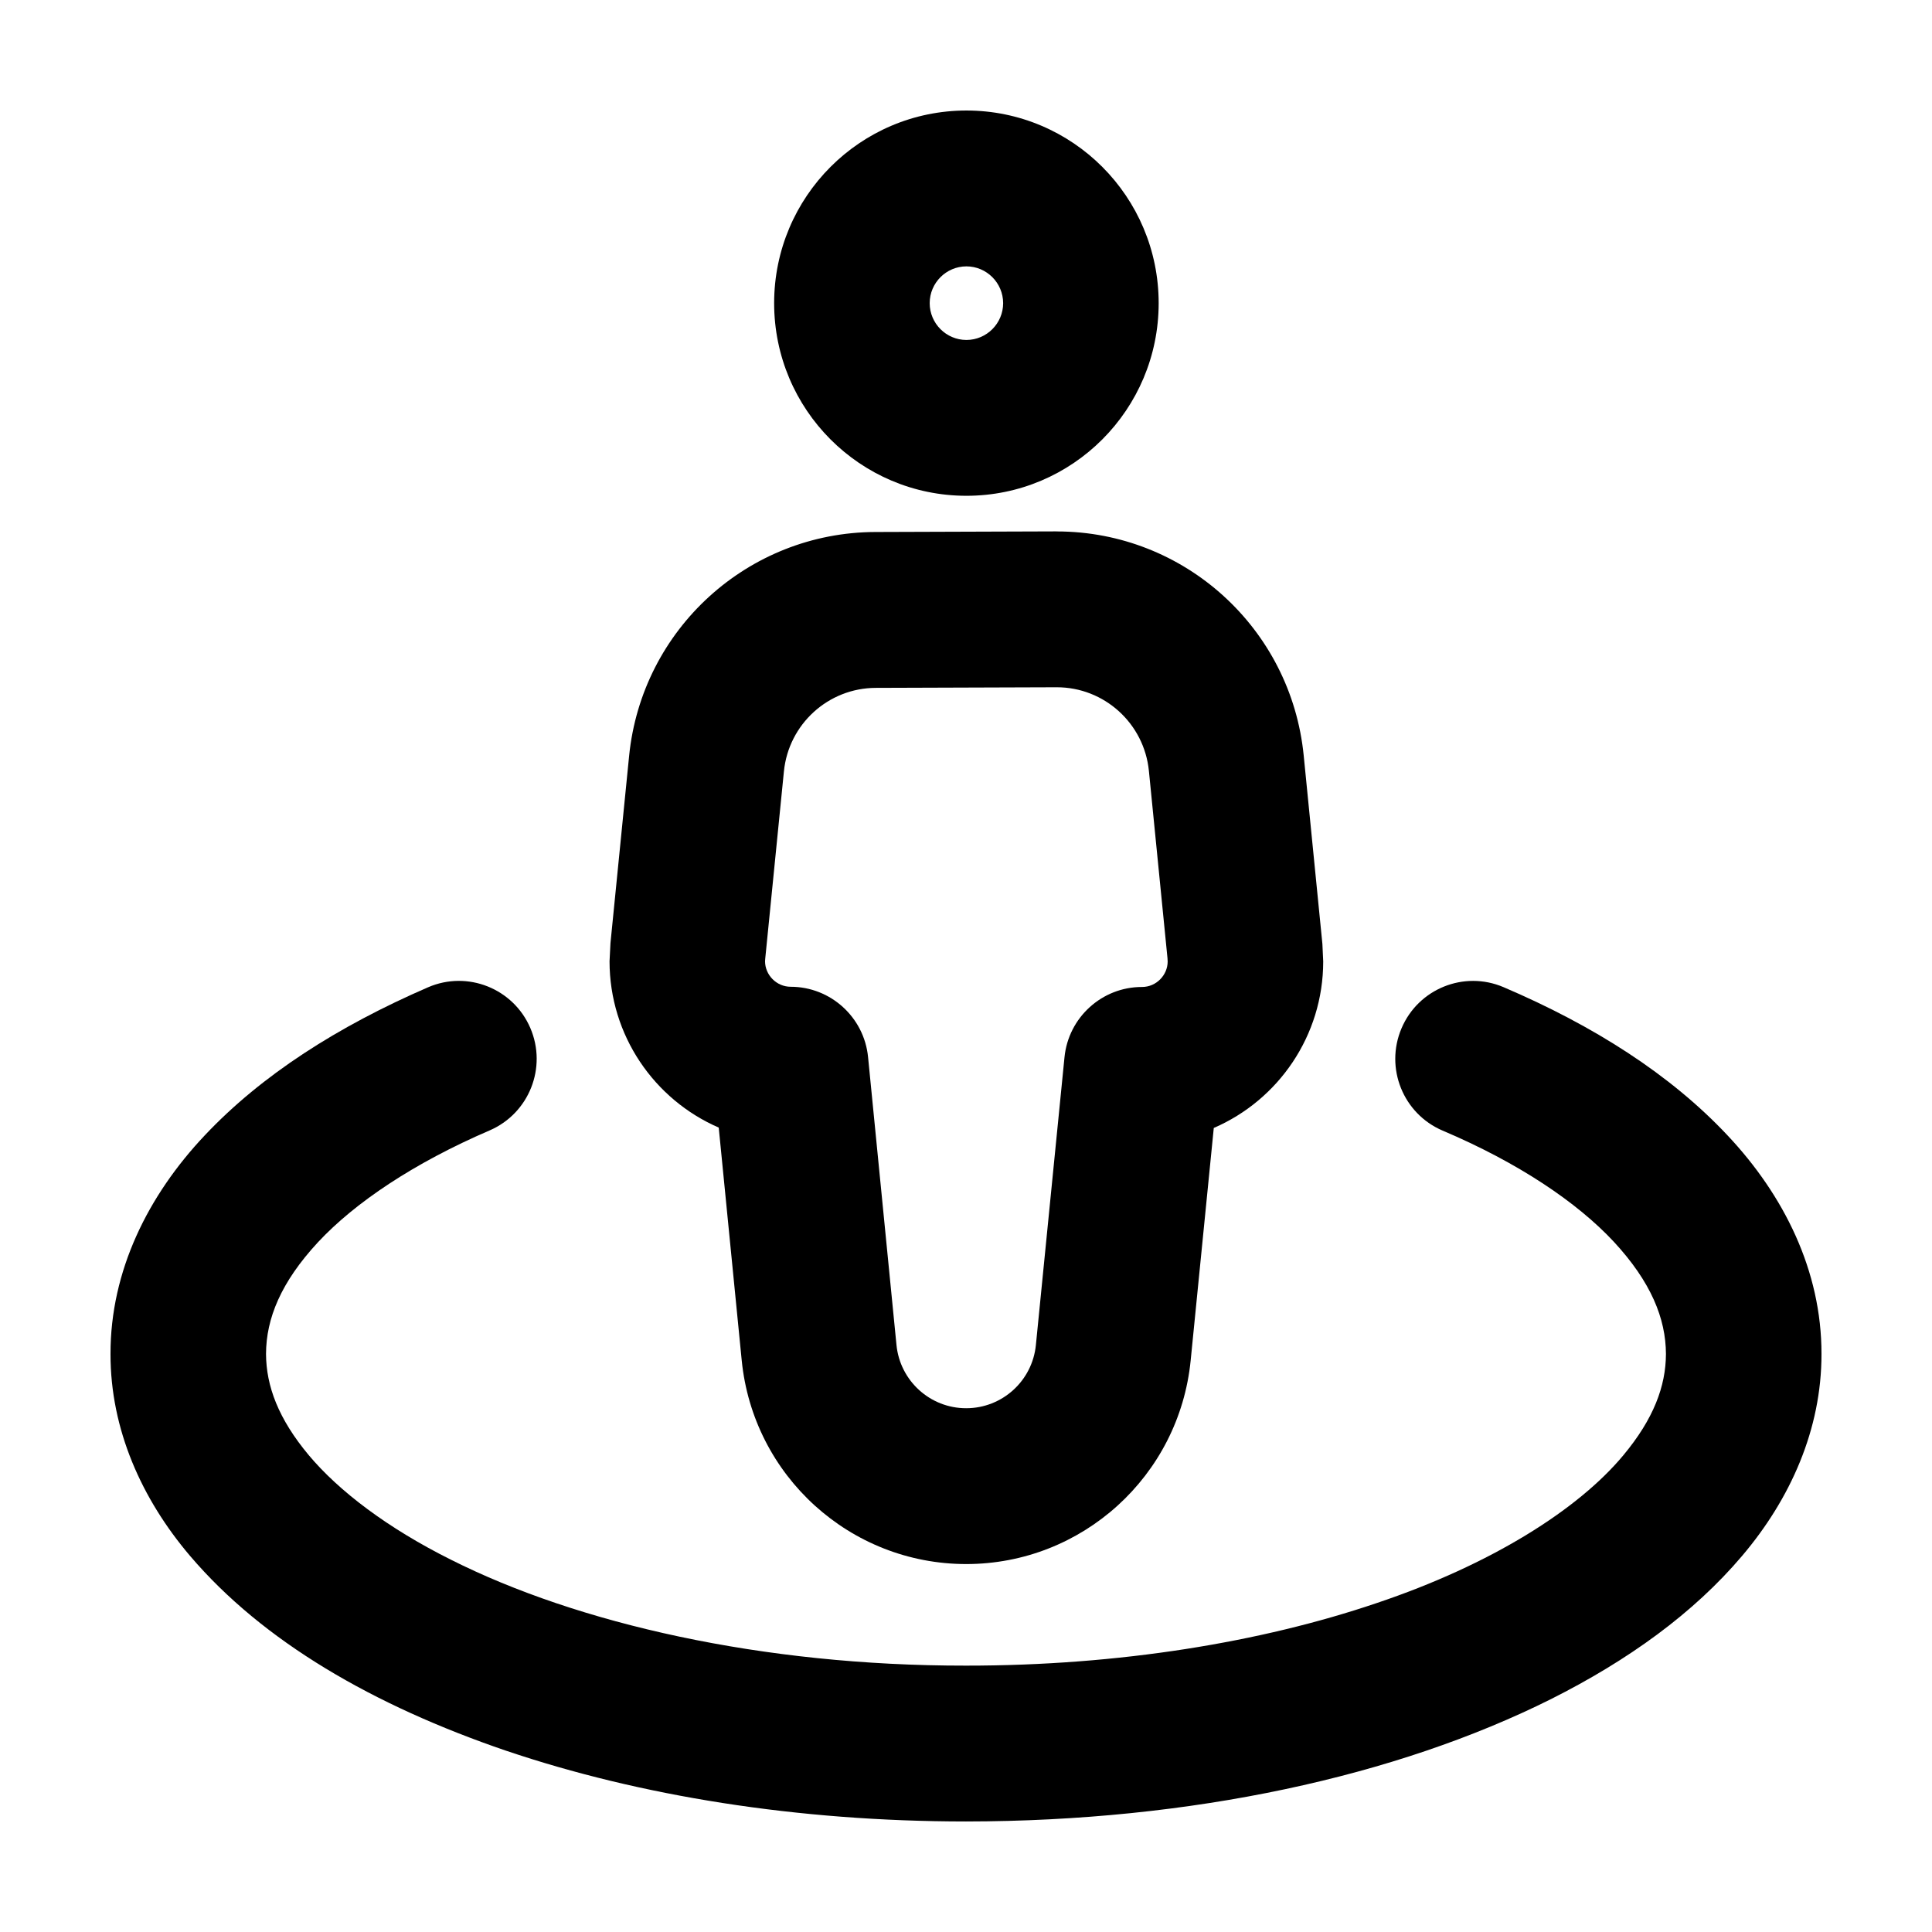
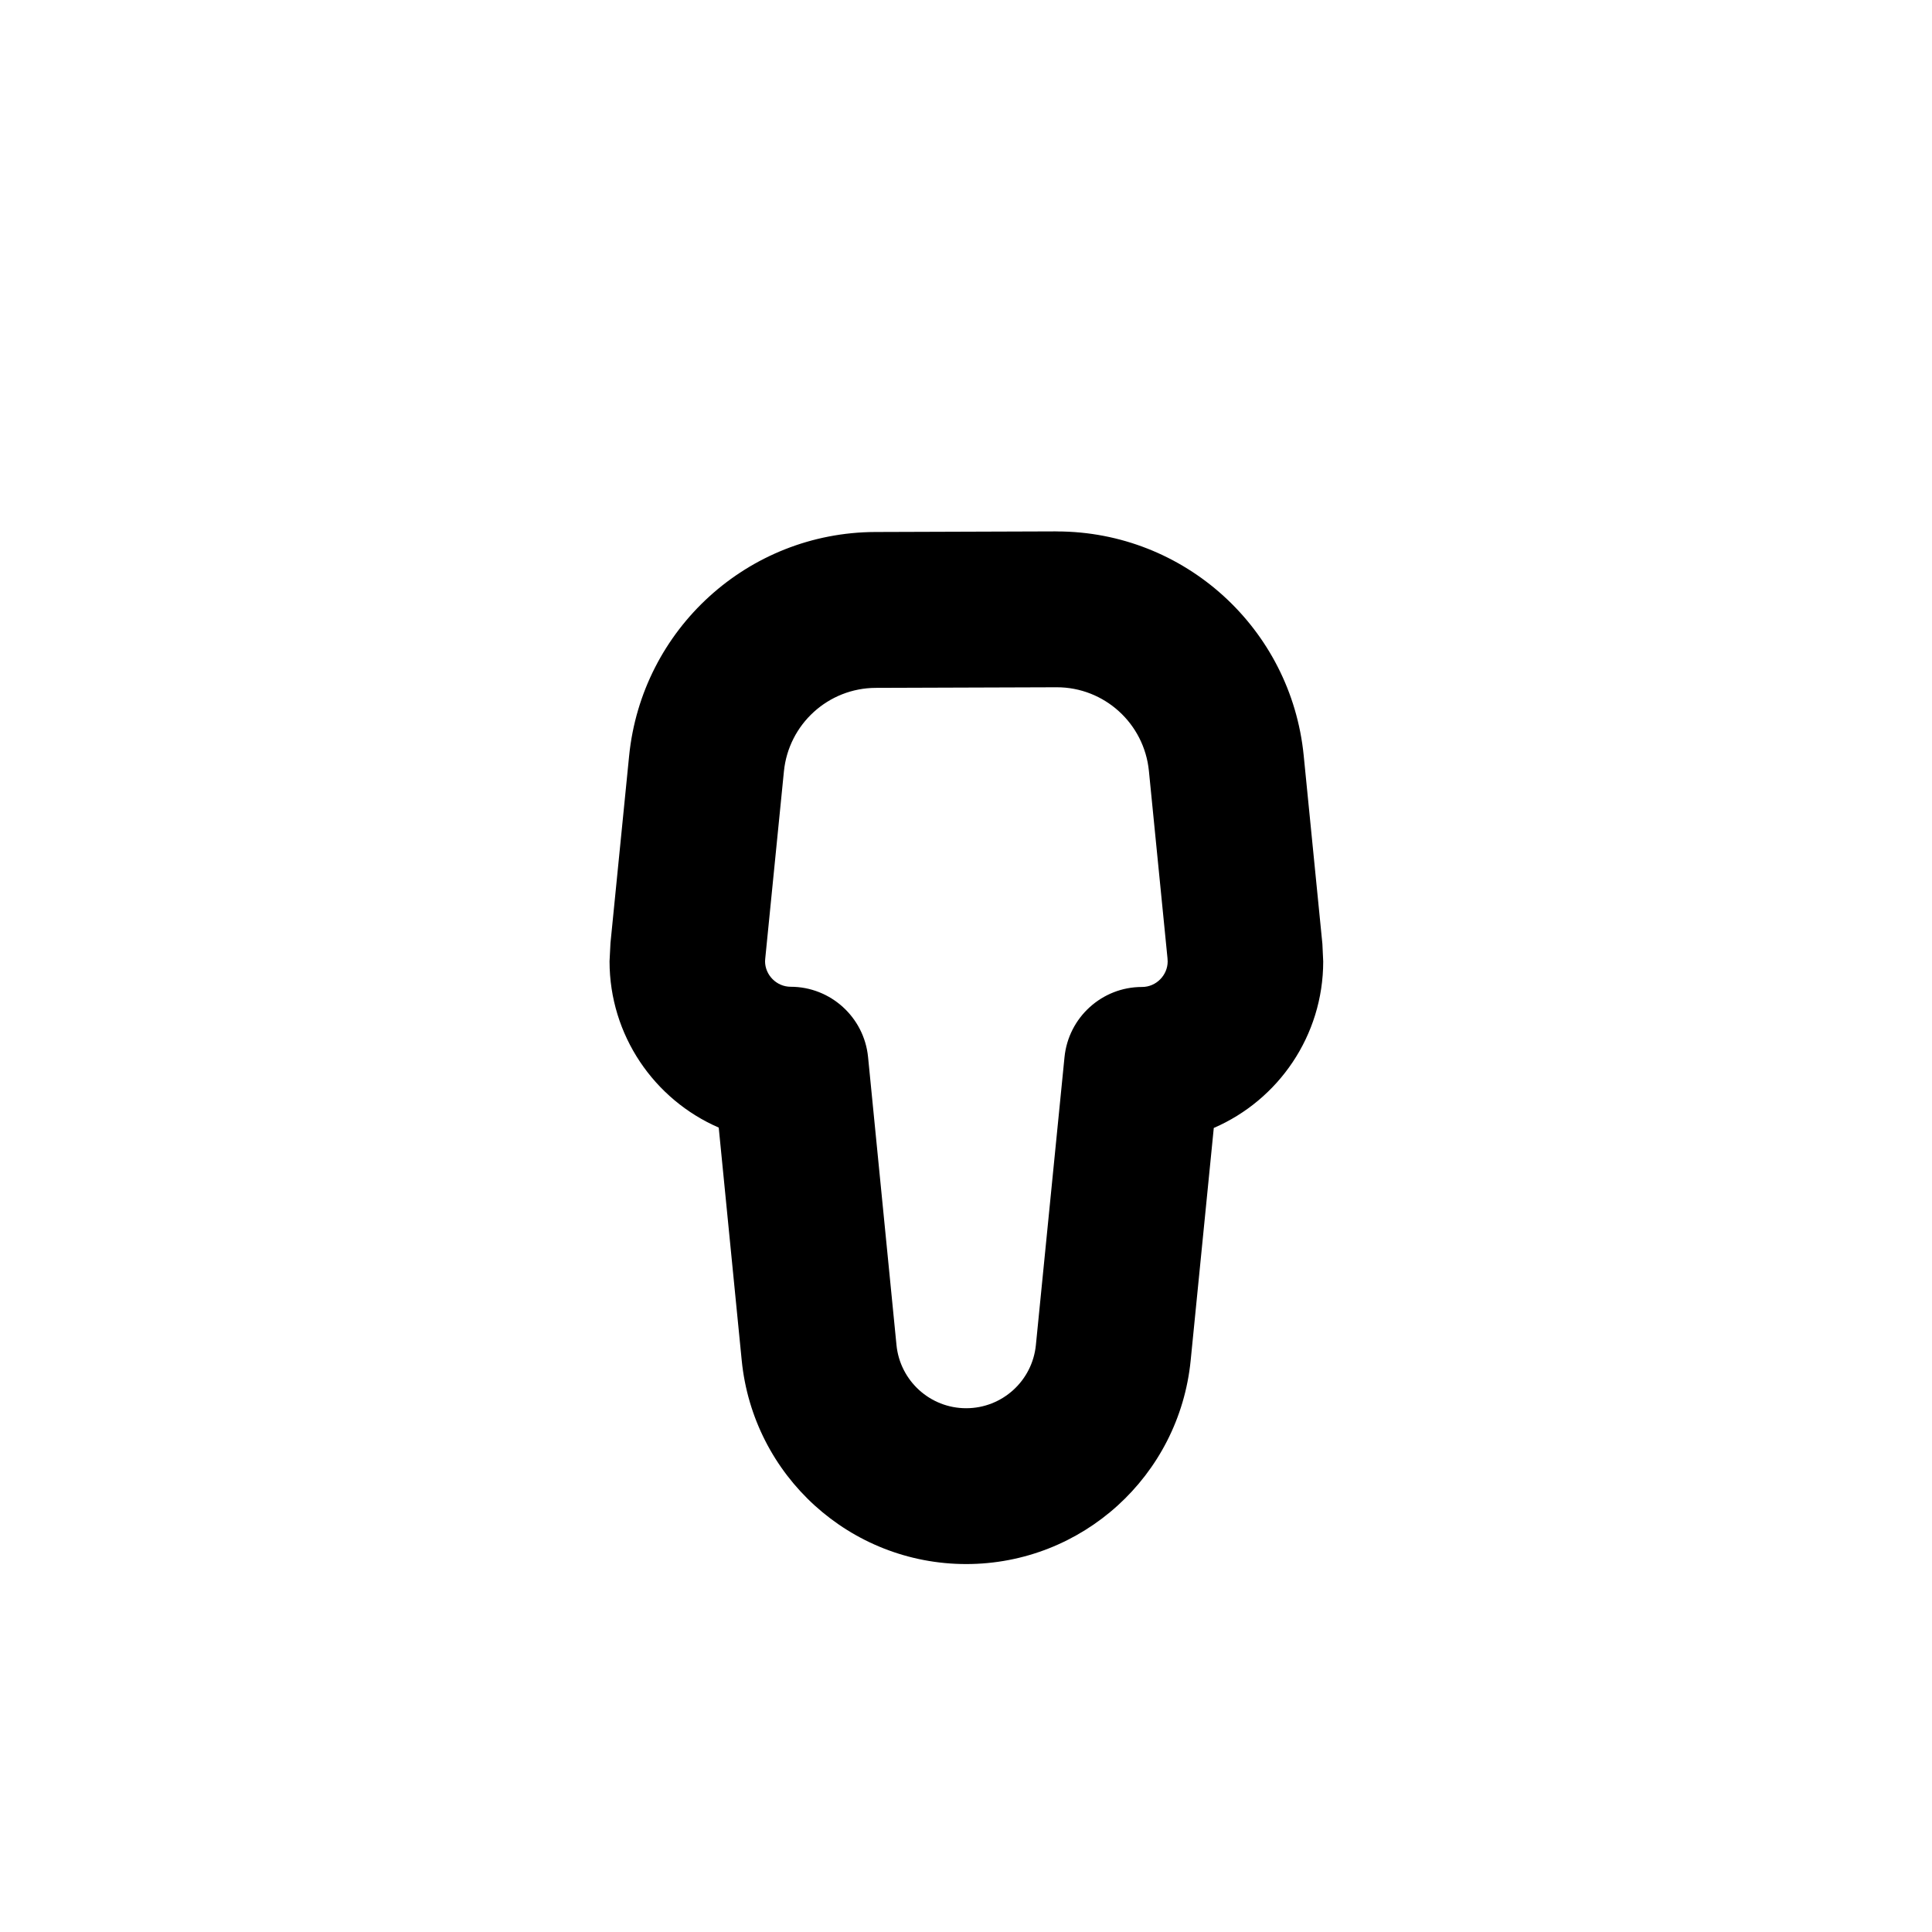
<svg xmlns="http://www.w3.org/2000/svg" fill="#000000" width="800px" height="800px" version="1.1" viewBox="144 144 512 512">
  <g>
-     <path d="m278.19 607.98c35.344 11.953 77.043 18.715 121.81 18.727 59.824-0.055 114.04-11.949 155.04-32.434 20.496-10.305 37.812-22.793 50.645-37.961 12.781-15.055 21.062-33.539 21.027-53.504 0.035-21.996-9.93-42.047-24.949-57.977-15.098-16.07-35.383-29-59.324-39.23-10.48-4.465-22.582 0.434-27.031 10.934-4.453 10.496 0.43 22.621 10.906 27.086 20.02 8.496 35.605 18.969 45.379 29.469 9.848 10.641 13.758 20.328 13.801 29.727-0.035 8.531-3.258 17.207-11.301 26.852-11.941 14.359-34.984 28.969-65.465 39.195-30.441 10.312-68.055 16.559-108.73 16.543-54.078 0.055-102.92-11.18-136.5-28.074-16.801-8.387-29.66-18.156-37.668-27.695-8.066-9.652-11.289-18.324-11.332-26.84 0.039-9.387 3.926-18.973 13.777-29.605 9.777-10.48 25.402-20.988 45.5-29.633 10.449-4.519 15.27-16.668 10.762-27.141-4.508-10.473-16.637-15.301-27.086-10.785-23.875 10.348-44.113 23.246-59.203 39.266-15.008 15.891-25.004 35.902-24.961 57.91-0.035 19.984 8.277 38.465 21.086 53.52 19.328 22.691 48.52 39.609 83.82 51.652z" />
-     <path d="m400.11 275.39c28.148-0.012 50.941-22.848 50.949-51.051-0.012-28.203-22.801-51.043-50.949-51.051-28.148 0.016-50.941 22.848-50.957 51.051 0.016 28.203 22.809 51.039 50.957 51.051zm0-60.801c5.367 0.012 9.723 4.375 9.734 9.754-0.012 5.375-4.363 9.738-9.734 9.75-5.367-0.012-9.723-4.375-9.734-9.75 0.008-5.379 4.367-9.742 9.734-9.754z" />
    <path d="m334.47 442.82 6.09 61.668c3.039 30.656 28.754 53.992 59.496 54.004 30.727-0.004 56.438-23.328 59.484-53.969l6.125-61.605c17.141-7.406 28.988-24.465 29-44.109l-0.215-4.629-0.016-0.176-4.941-49.801c-3.356-33.691-31.605-59.324-65.371-59.367v-0.012h-0.082v0.004l-0.223 0.012v-0.016l-47.871 0.16c-33.715 0.121-61.863 25.734-65.223 59.344l-4.941 49.59-0.246 4.82c0.004 19.629 11.824 36.66 28.934 44.082zm89.656-116.7v0.004zm-77.332 71.938 4.949-49.613c1.238-12.539 11.77-22.117 24.344-22.152l47.871-0.16h0.082c12.605-0.012 23.184 9.582 24.43 22.168l4.926 49.637 0.047 0.875c-0.012 3.606-3.008 6.734-6.769 6.746h-0.059c-10.574 0-19.461 8.062-20.512 18.605l-7.582 76.273c-0.938 9.508-8.934 16.762-18.469 16.758-9.543 0.012-17.543-7.254-18.477-16.766l-7.531-76.309c-1.043-10.543-9.941-18.617-20.512-18.617-3.777-0.012-6.777-3.148-6.785-6.746z" />
  </g>
</svg>